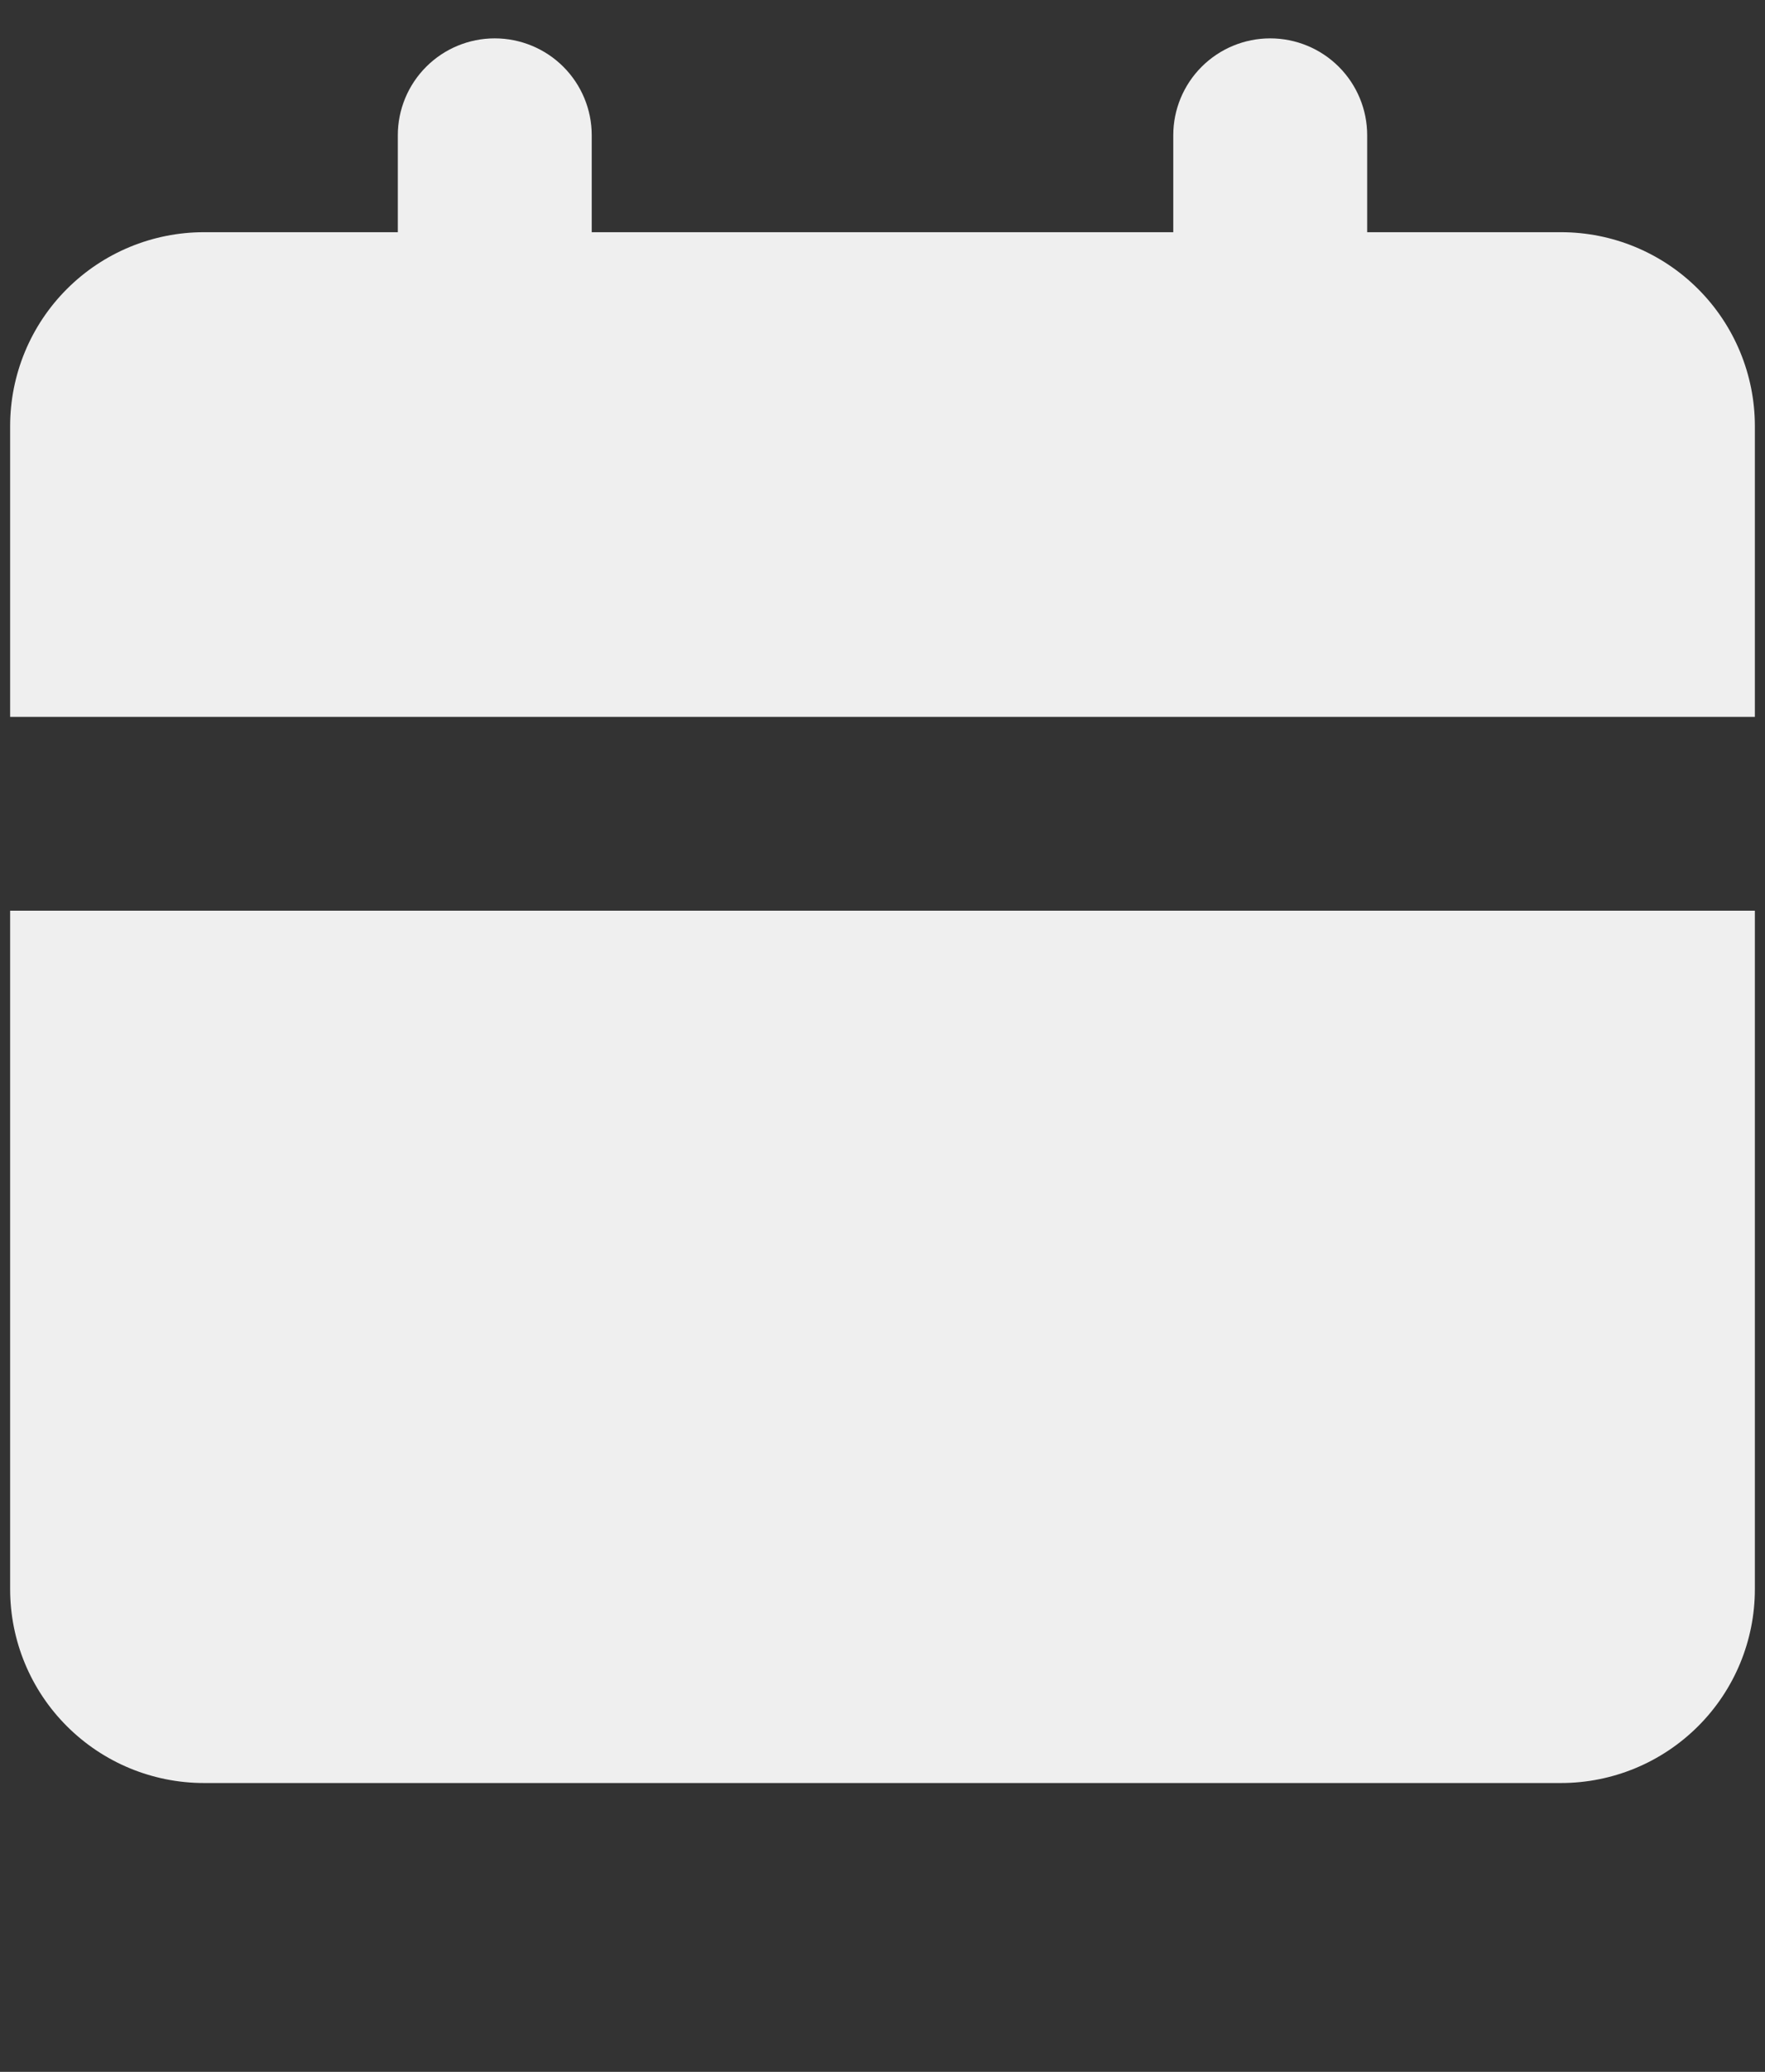
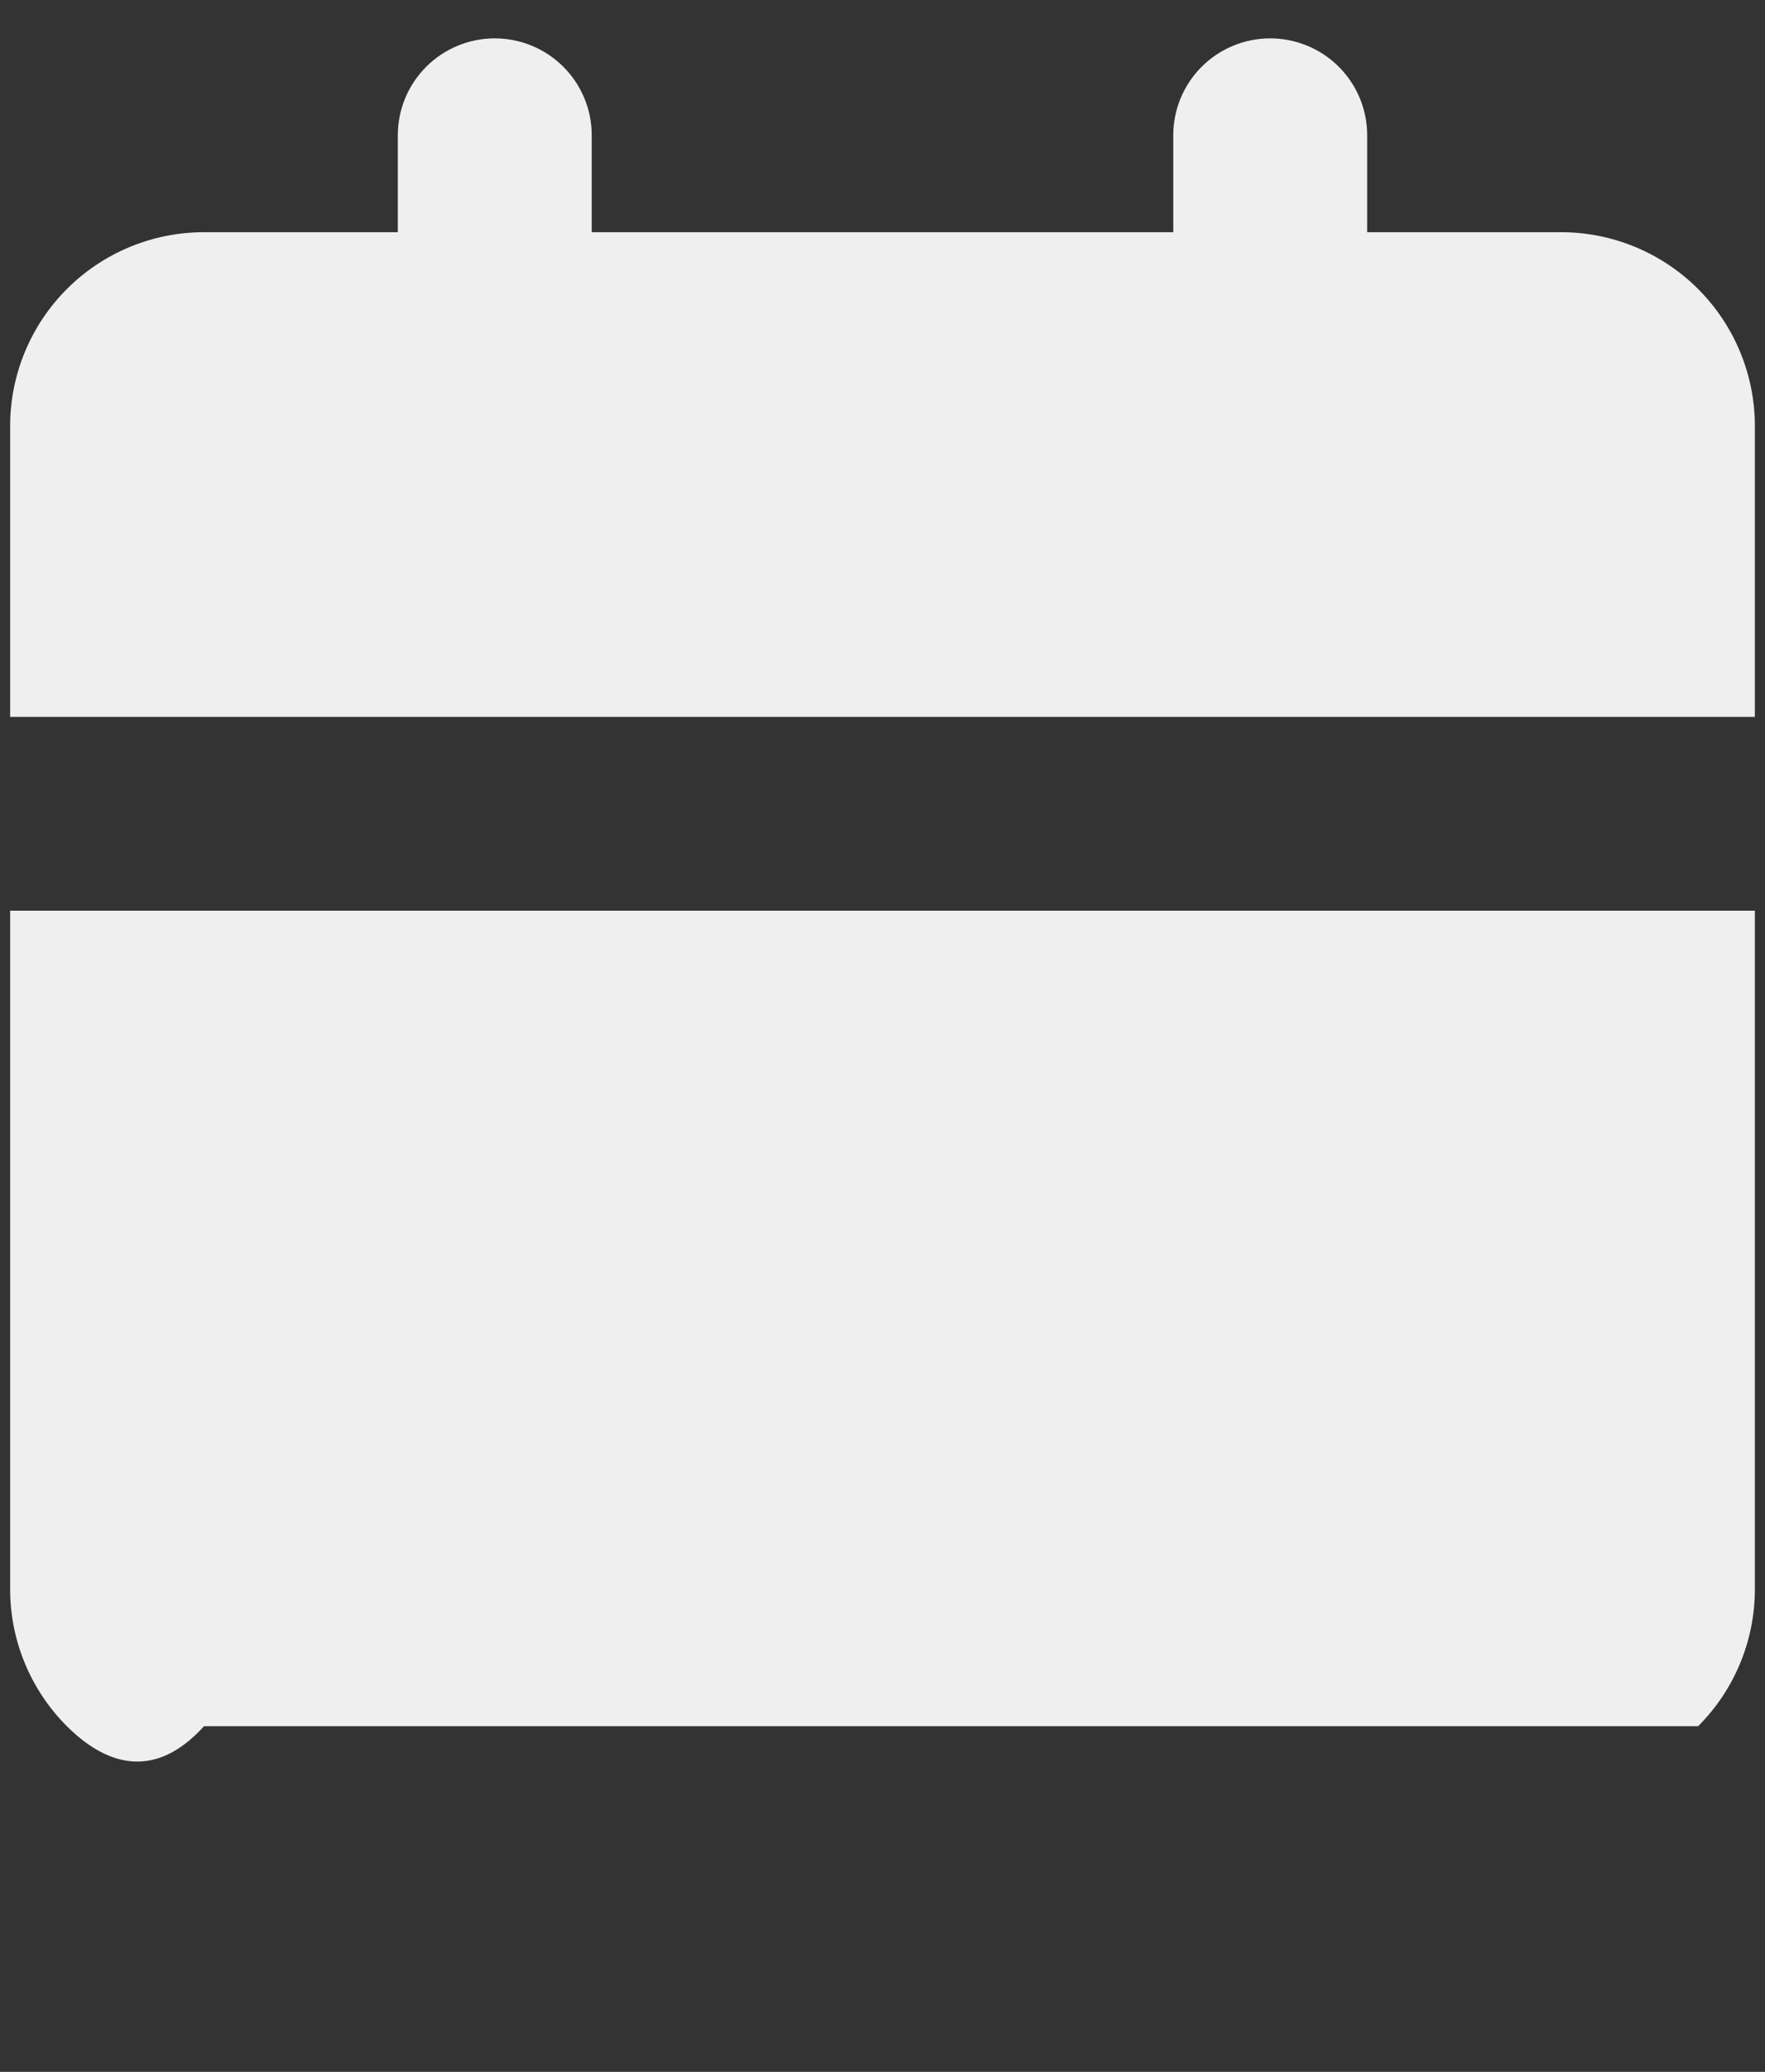
<svg xmlns="http://www.w3.org/2000/svg" width="23" height="27" viewBox="0 0 23 27" fill="none">
  <rect x="0" y="0" width="23" height="27" fill="#333333" stroke="none" />
-   <path d="M22.868 11.868V20.71C22.868 21.38 22.602 22.023 22.128 22.496C21.654 22.97 21.012 23.236 20.342 23.236H2.658C1.988 23.236 1.346 22.97 0.872 22.496C0.398 22.023 0.132 21.38 0.132 20.71V11.868H22.868ZM16.552 0.5C16.887 0.5 17.209 0.633 17.446 0.87C17.683 1.107 17.816 1.428 17.816 1.763V3.026H20.342C21.012 3.026 21.654 3.292 22.128 3.766C22.602 4.24 22.868 4.883 22.868 5.553V9.342H0.132V5.553C0.132 4.883 0.398 4.24 0.872 3.766C1.346 3.292 1.988 3.026 2.658 3.026H5.184V1.763C5.184 1.428 5.317 1.107 5.554 0.87C5.791 0.633 6.112 0.5 6.447 0.5C6.782 0.5 7.104 0.633 7.341 0.87C7.578 1.107 7.711 1.428 7.711 1.763V3.026H15.289V1.763C15.289 1.428 15.422 1.107 15.659 0.87C15.896 0.633 16.218 0.5 16.552 0.5Z" fill="#EFEFEF" />
+   <path d="M22.868 11.868V20.71C22.868 21.38 22.602 22.023 22.128 22.496H2.658C1.988 23.236 1.346 22.97 0.872 22.496C0.398 22.023 0.132 21.38 0.132 20.71V11.868H22.868ZM16.552 0.5C16.887 0.5 17.209 0.633 17.446 0.87C17.683 1.107 17.816 1.428 17.816 1.763V3.026H20.342C21.012 3.026 21.654 3.292 22.128 3.766C22.602 4.24 22.868 4.883 22.868 5.553V9.342H0.132V5.553C0.132 4.883 0.398 4.24 0.872 3.766C1.346 3.292 1.988 3.026 2.658 3.026H5.184V1.763C5.184 1.428 5.317 1.107 5.554 0.87C5.791 0.633 6.112 0.5 6.447 0.5C6.782 0.5 7.104 0.633 7.341 0.87C7.578 1.107 7.711 1.428 7.711 1.763V3.026H15.289V1.763C15.289 1.428 15.422 1.107 15.659 0.87C15.896 0.633 16.218 0.5 16.552 0.5Z" fill="#EFEFEF" />
</svg>